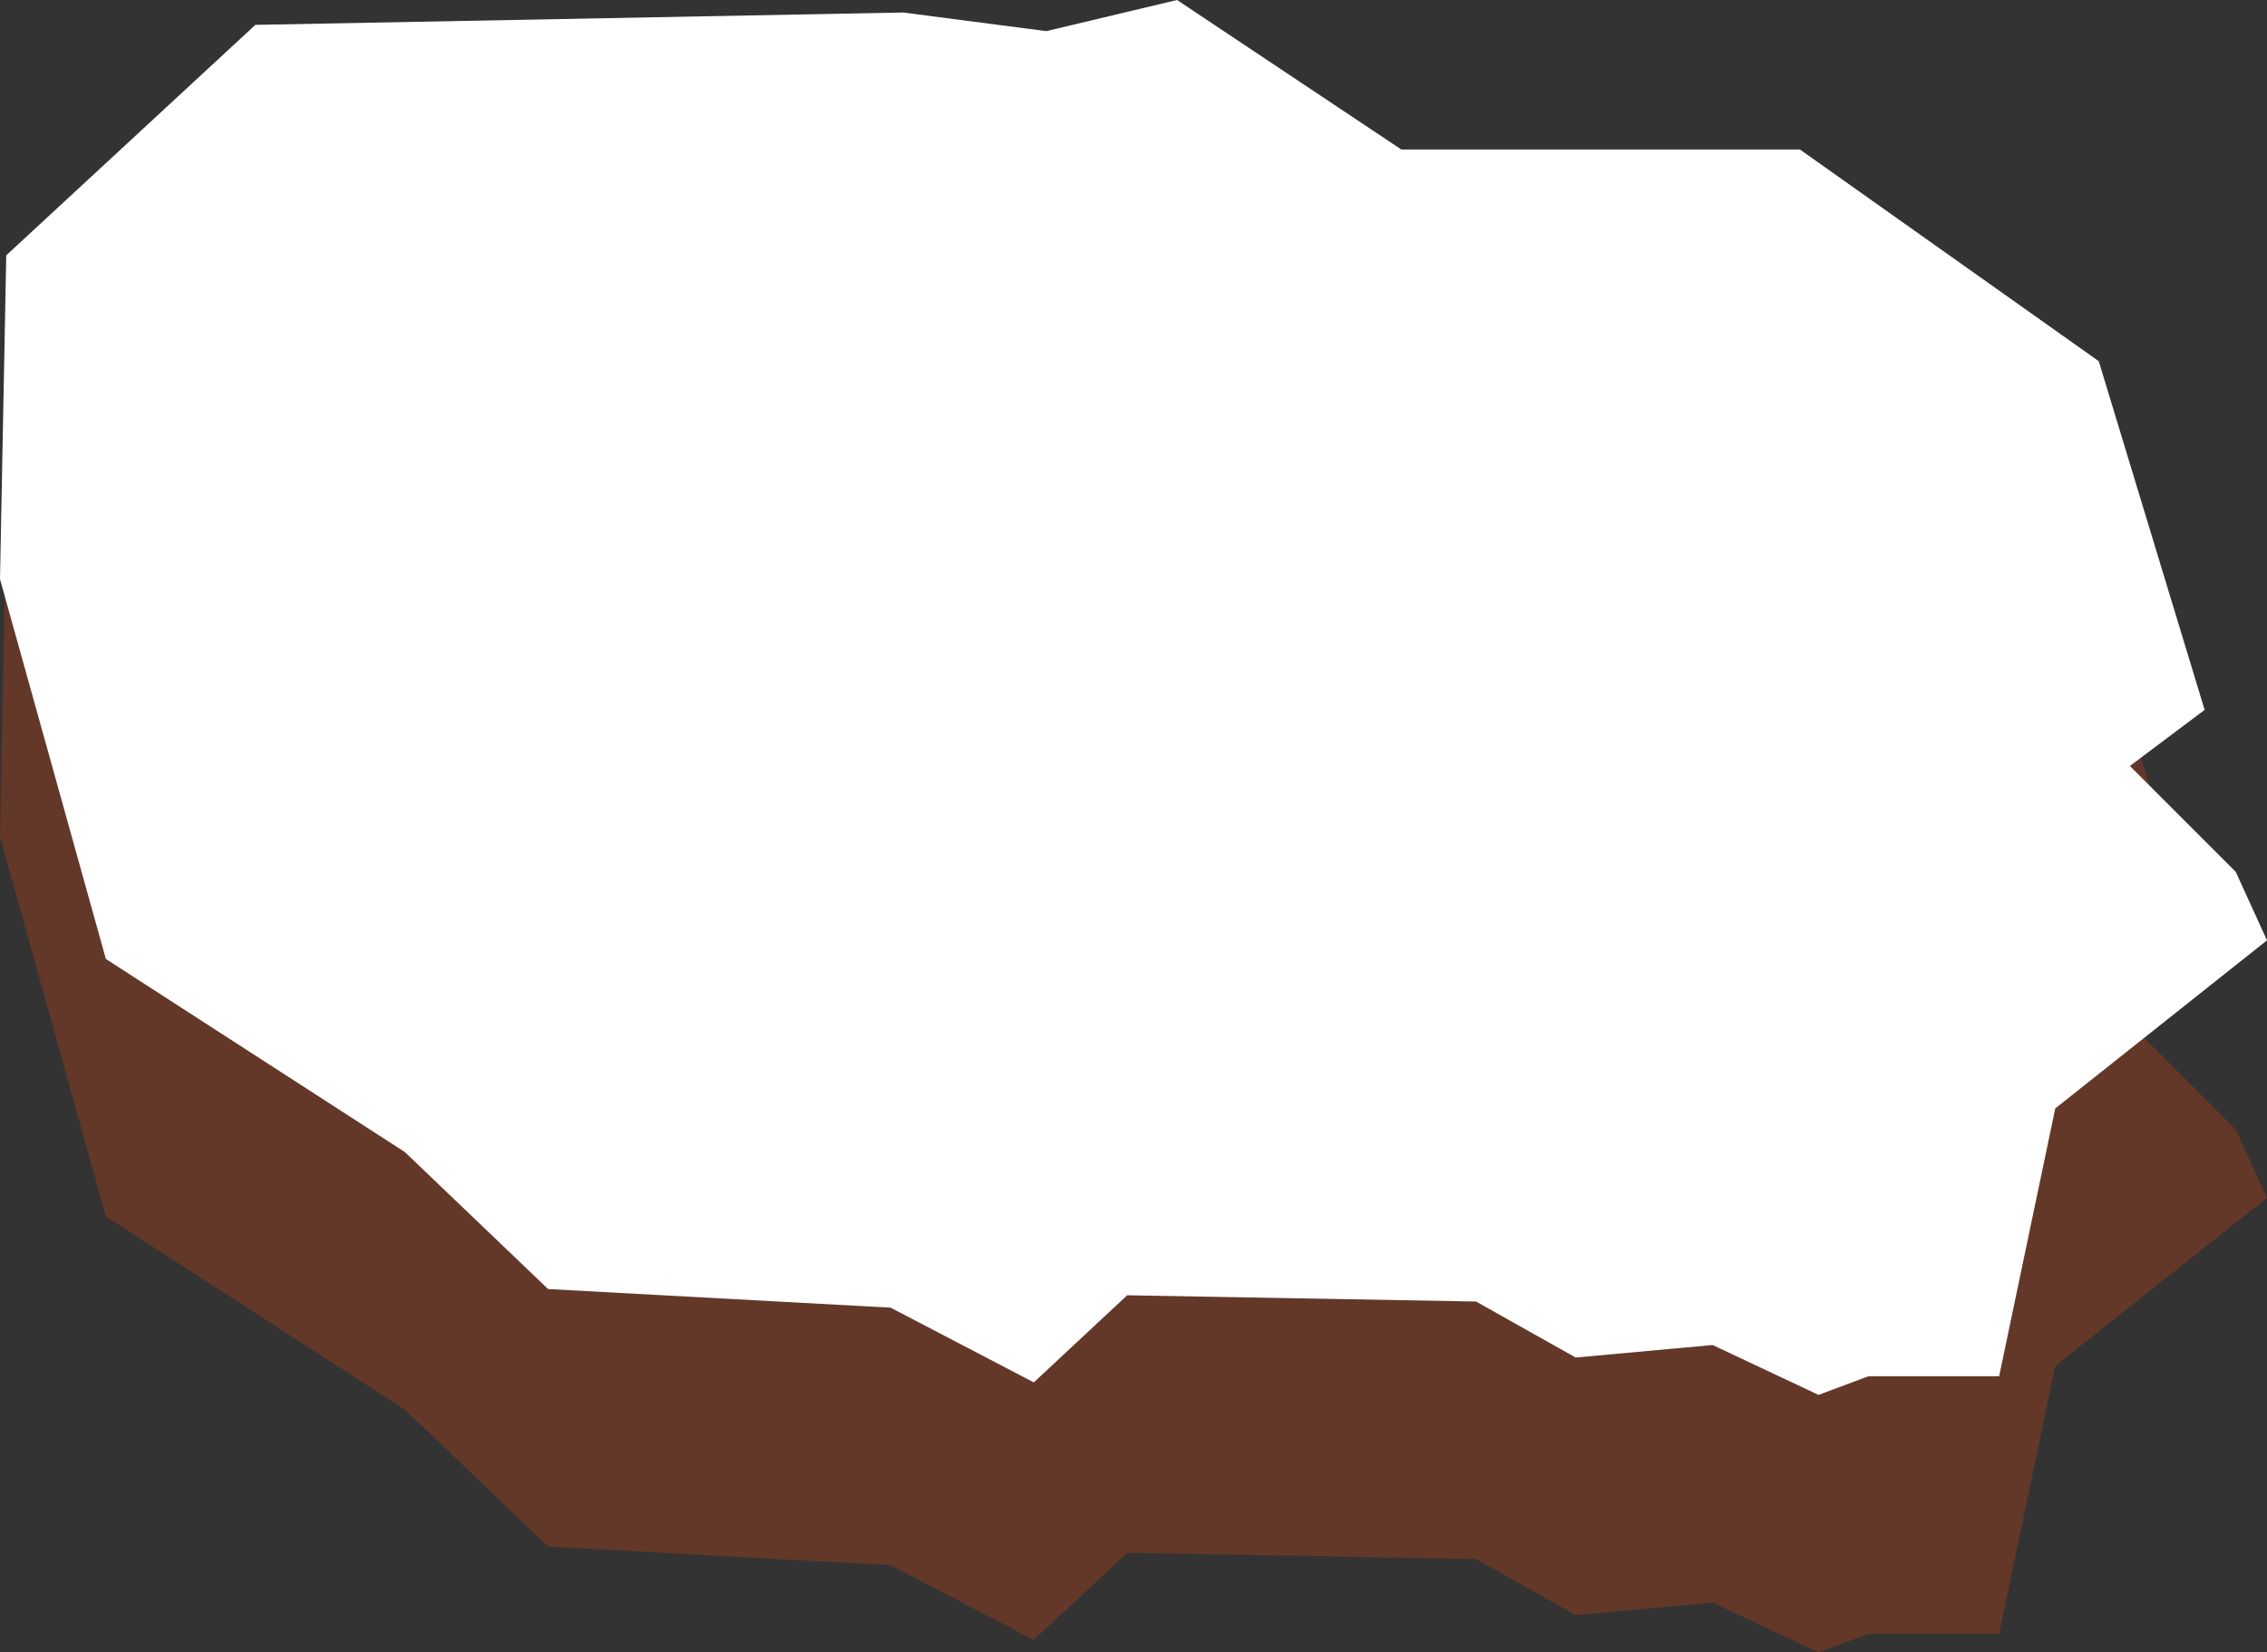
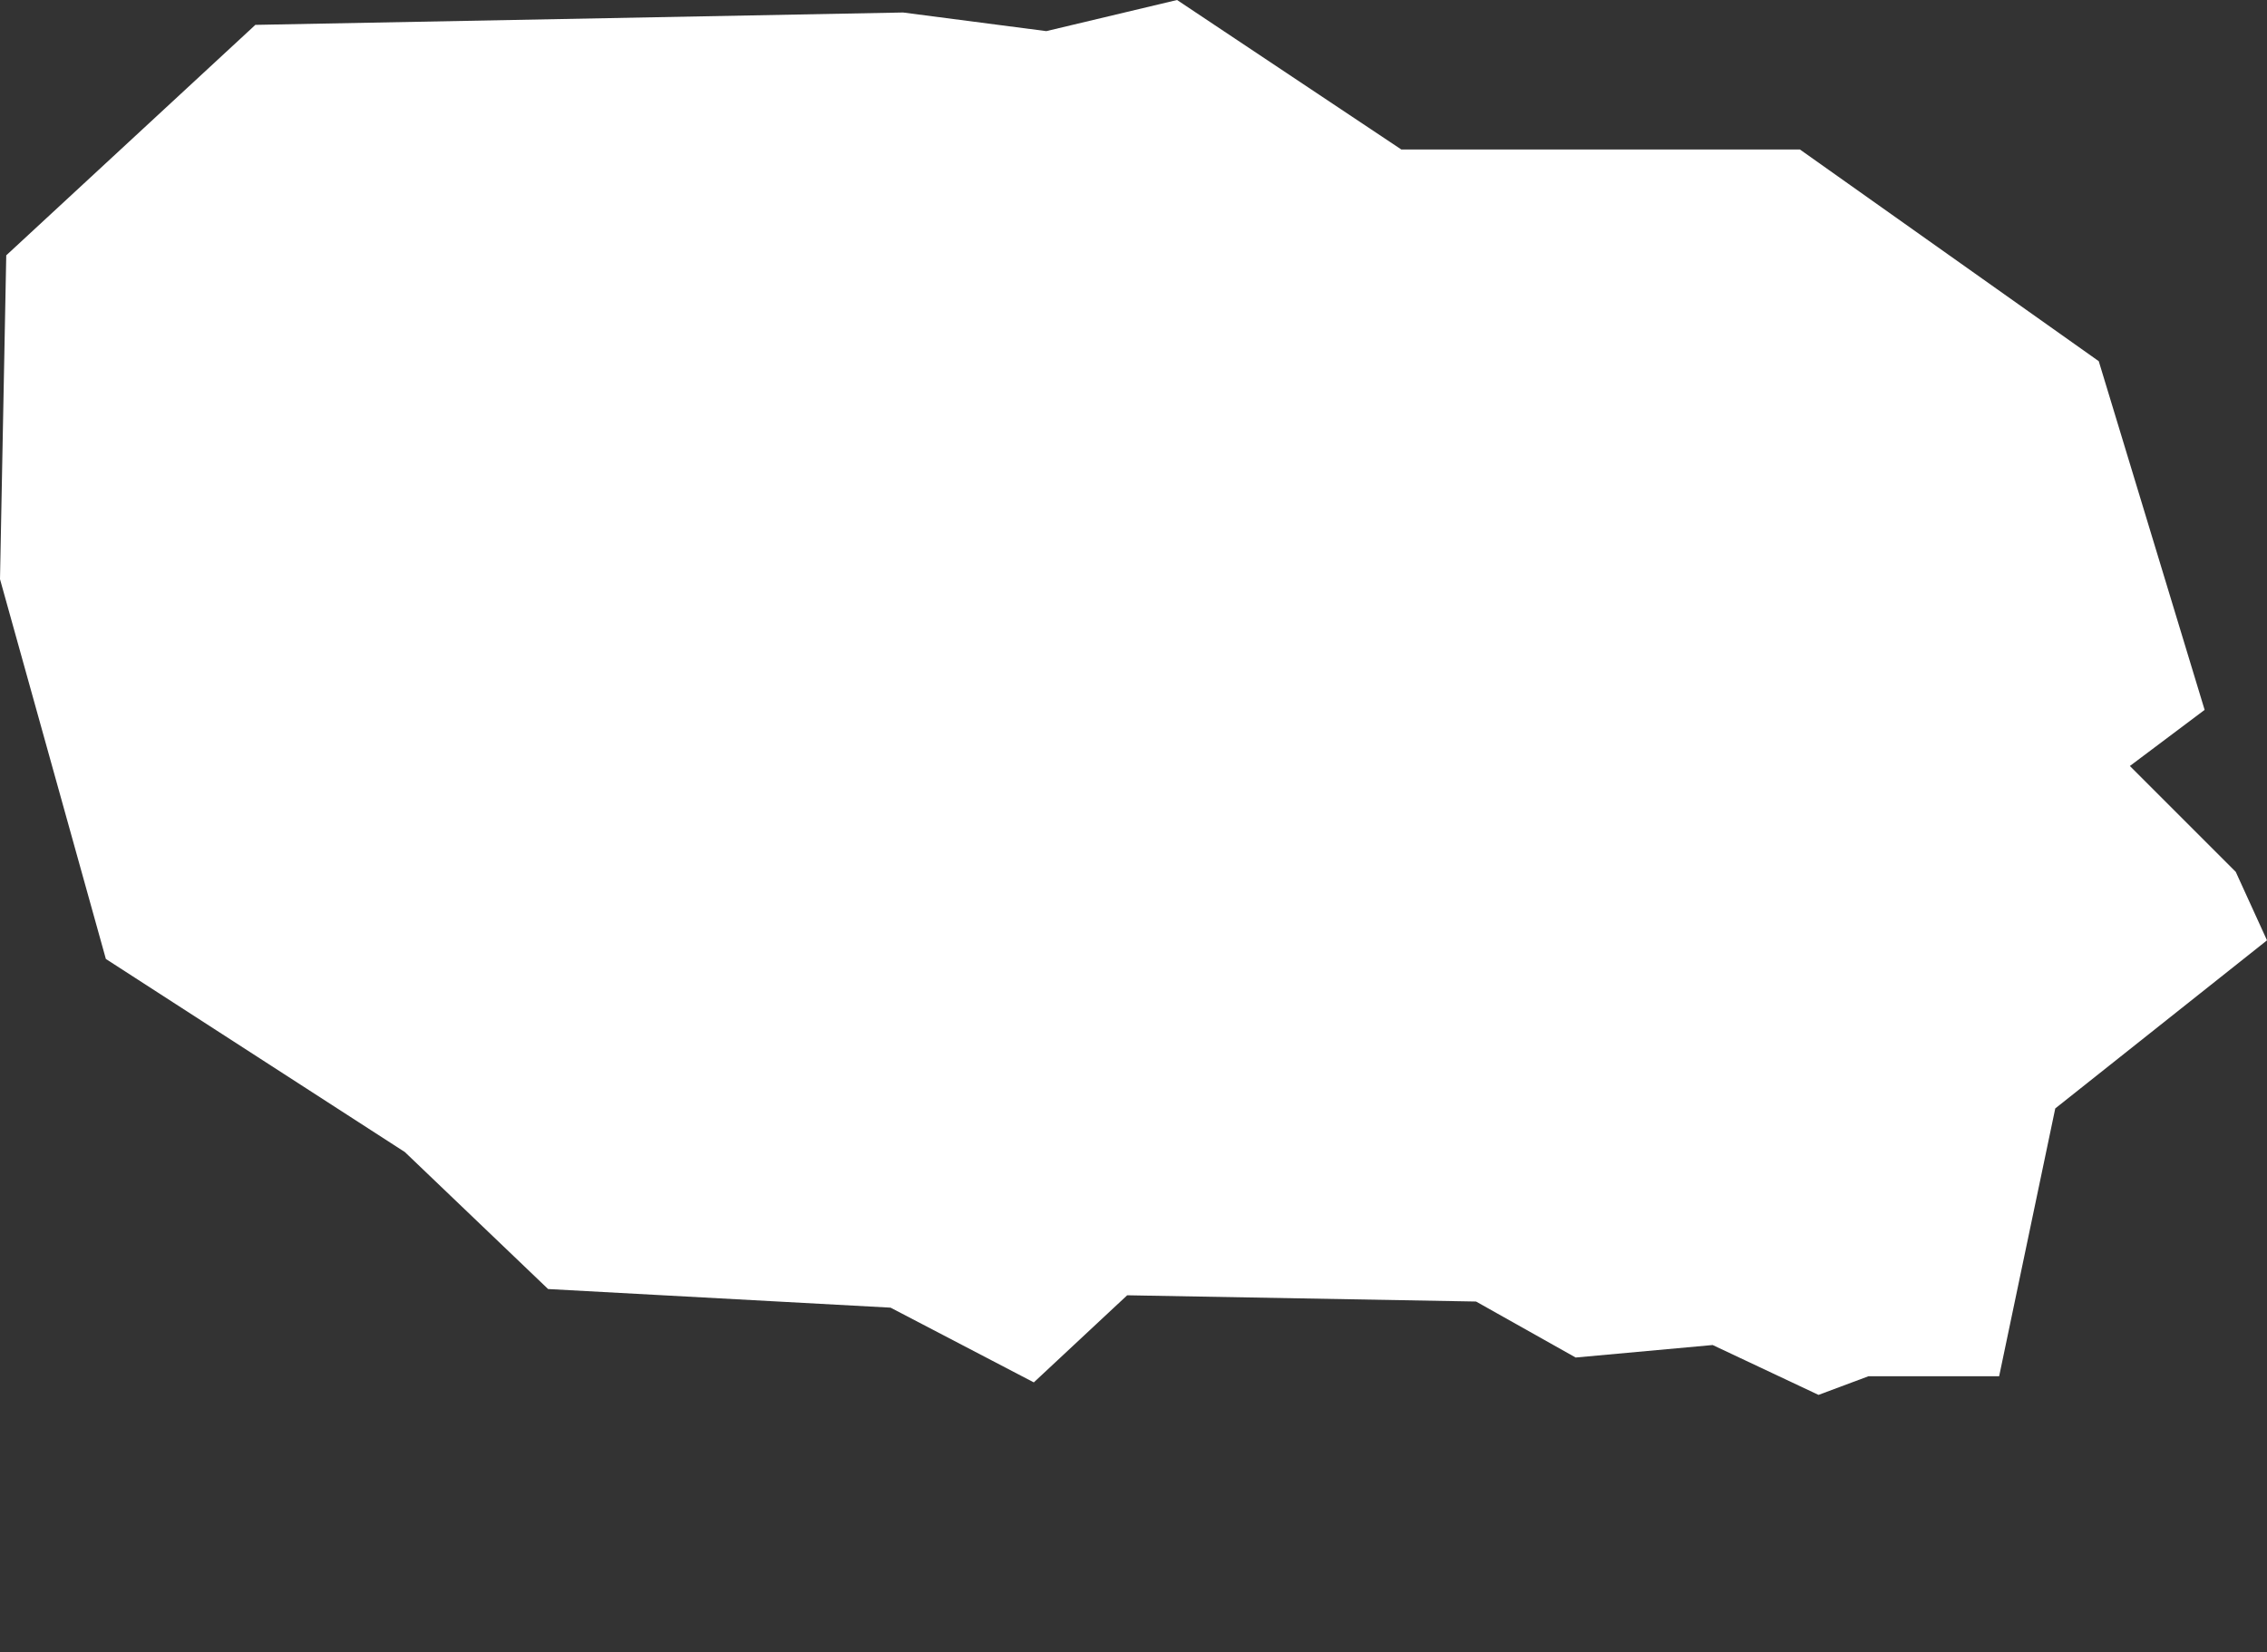
<svg xmlns="http://www.w3.org/2000/svg" viewBox="0 0 174.09 126.91">
  <rect x="0" y="0" width="174.09" height="126.91" fill="#333333" stroke="none" />
  <defs>
    <style>
      .cls-1 {
        isolation: isolate;
      }

      .cls-2 {
        fill: #fff;
      }

      .cls-3 {
        fill: #ab401a;
        mix-blend-mode: multiply;
        opacity: .4;
      }
    </style>
  </defs>
  <g class="cls-1">
    <g id="Layer_2" data-name="Layer 2">
      <g id="ELEMENTOS">
-         <polygon class="cls-3" points="19.61 21.69 69.35 20.74 80.35 22.17 90.39 19.78 107.61 31.26 138.22 31.26 161.17 47.52 169.3 74.3 163.56 78.61 171.69 86.74 174.09 92 157.83 104.91 153.52 125.48 143.48 125.48 139.65 126.91 131.52 123.08 121 124.04 113.35 119.74 86.56 119.26 79.39 125.95 68.39 120.21 42.09 118.78 31.09 108.26 8.13 93.43 0 64.26 .48 39.39 19.61 21.69" />
        <polygon class="cls-2" points="19.61 1.91 69.35 .96 80.35 2.39 90.39 0 107.61 11.48 138.22 11.48 161.17 27.74 169.3 54.52 163.56 58.83 171.69 66.96 174.09 72.22 157.83 85.13 153.52 105.7 143.48 105.7 139.65 107.13 131.52 103.3 121 104.26 113.35 99.96 86.56 99.48 79.39 106.17 68.39 100.43 42.09 99 31.09 88.48 8.13 73.65 0 44.48 .48 19.61 19.61 1.91" />
      </g>
    </g>
  </g>
</svg>